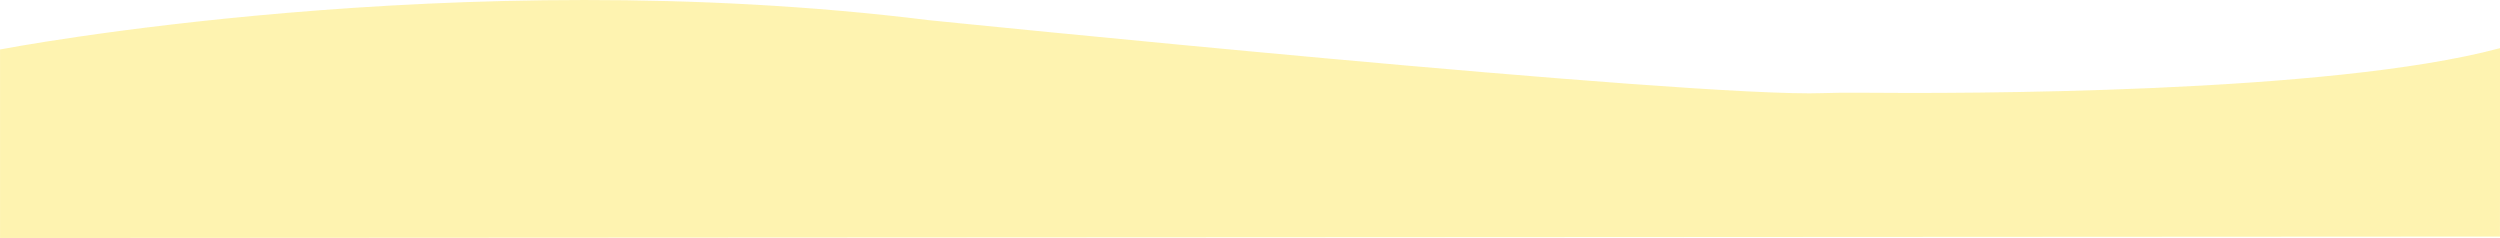
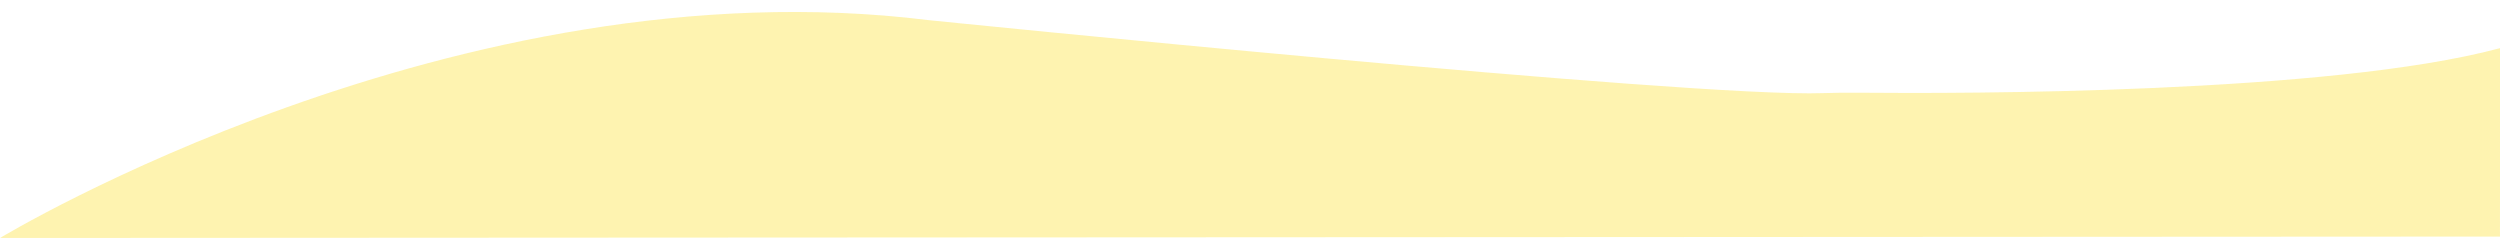
<svg xmlns="http://www.w3.org/2000/svg" data-name="Layer 1" viewBox="0 0 574.02 54.63">
-   <path d="M574.01 54.32l-574 .32V11.36S104.89-8.82 213.17 4.62c0 0 175.78 17.89 205.48 16.76 2.79-.1 5.59-.12 8.39-.09 23.18.22 108 .27 147-10.24z" fill="#fee65e" opacity=".49" />
+   <path d="M574.01 54.32l-574 .32S104.89-8.82 213.17 4.62c0 0 175.78 17.89 205.48 16.76 2.79-.1 5.59-.12 8.39-.09 23.18.22 108 .27 147-10.24z" fill="#fee65e" opacity=".49" />
</svg>